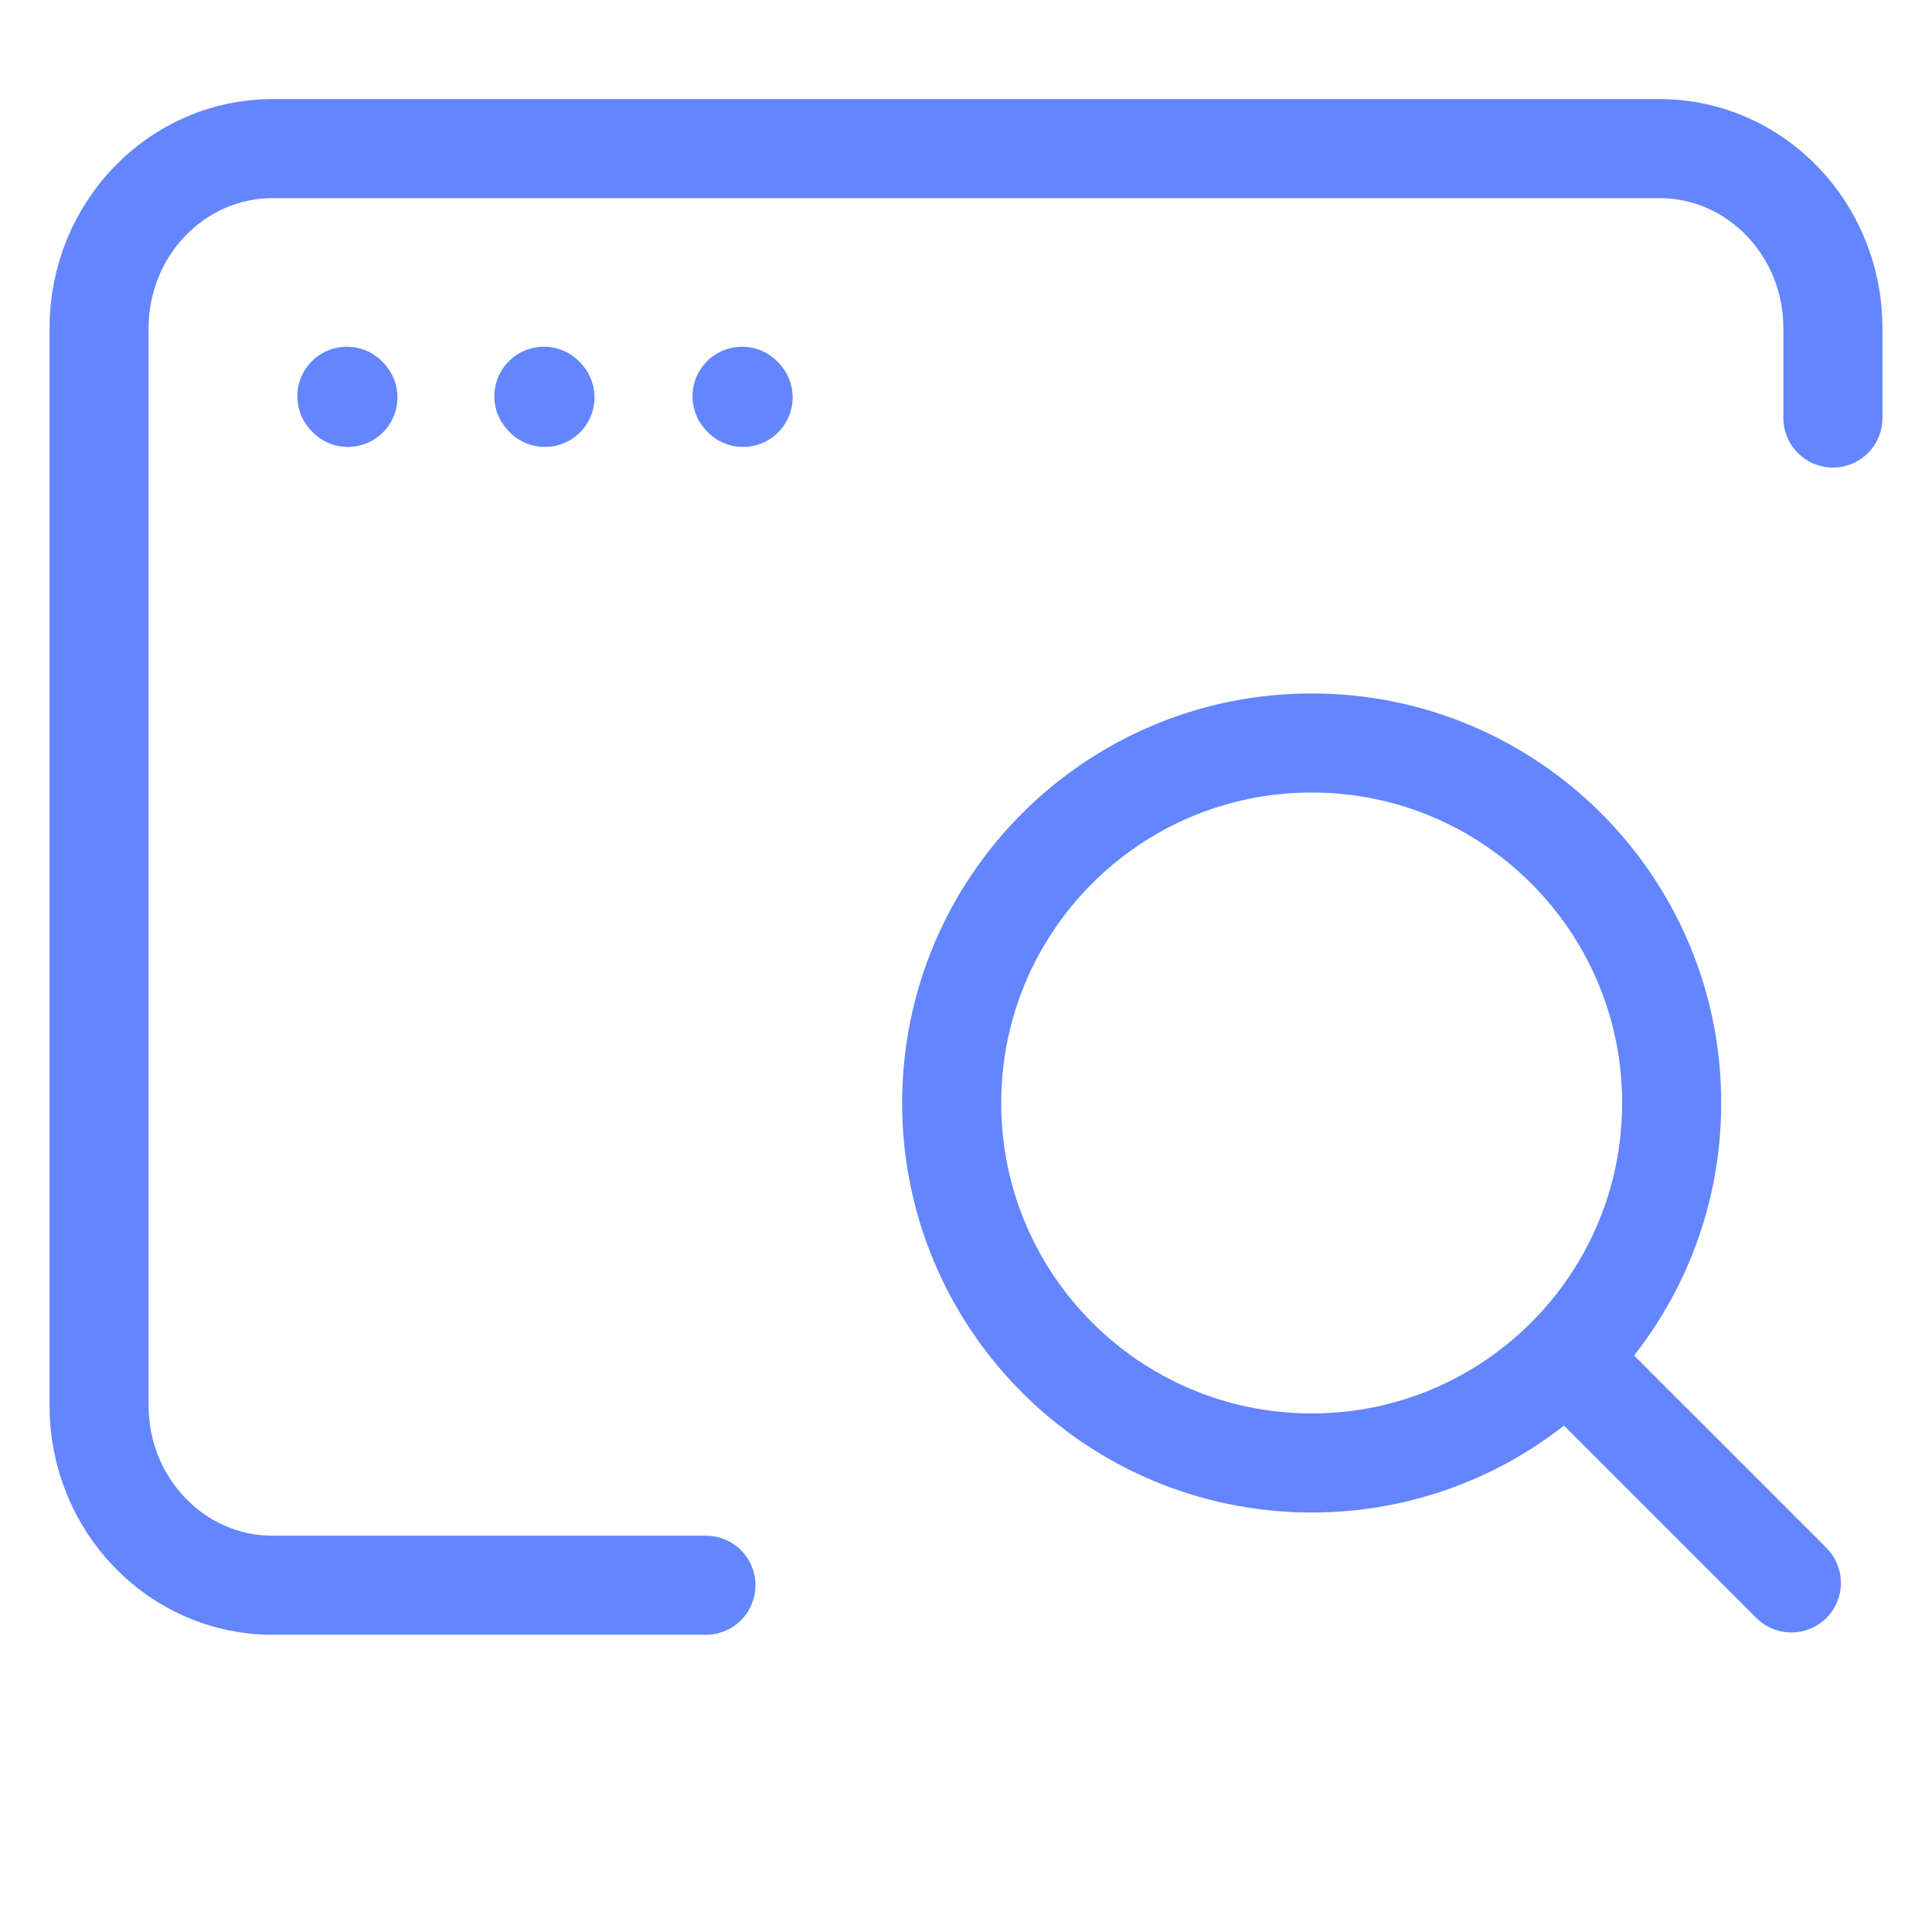
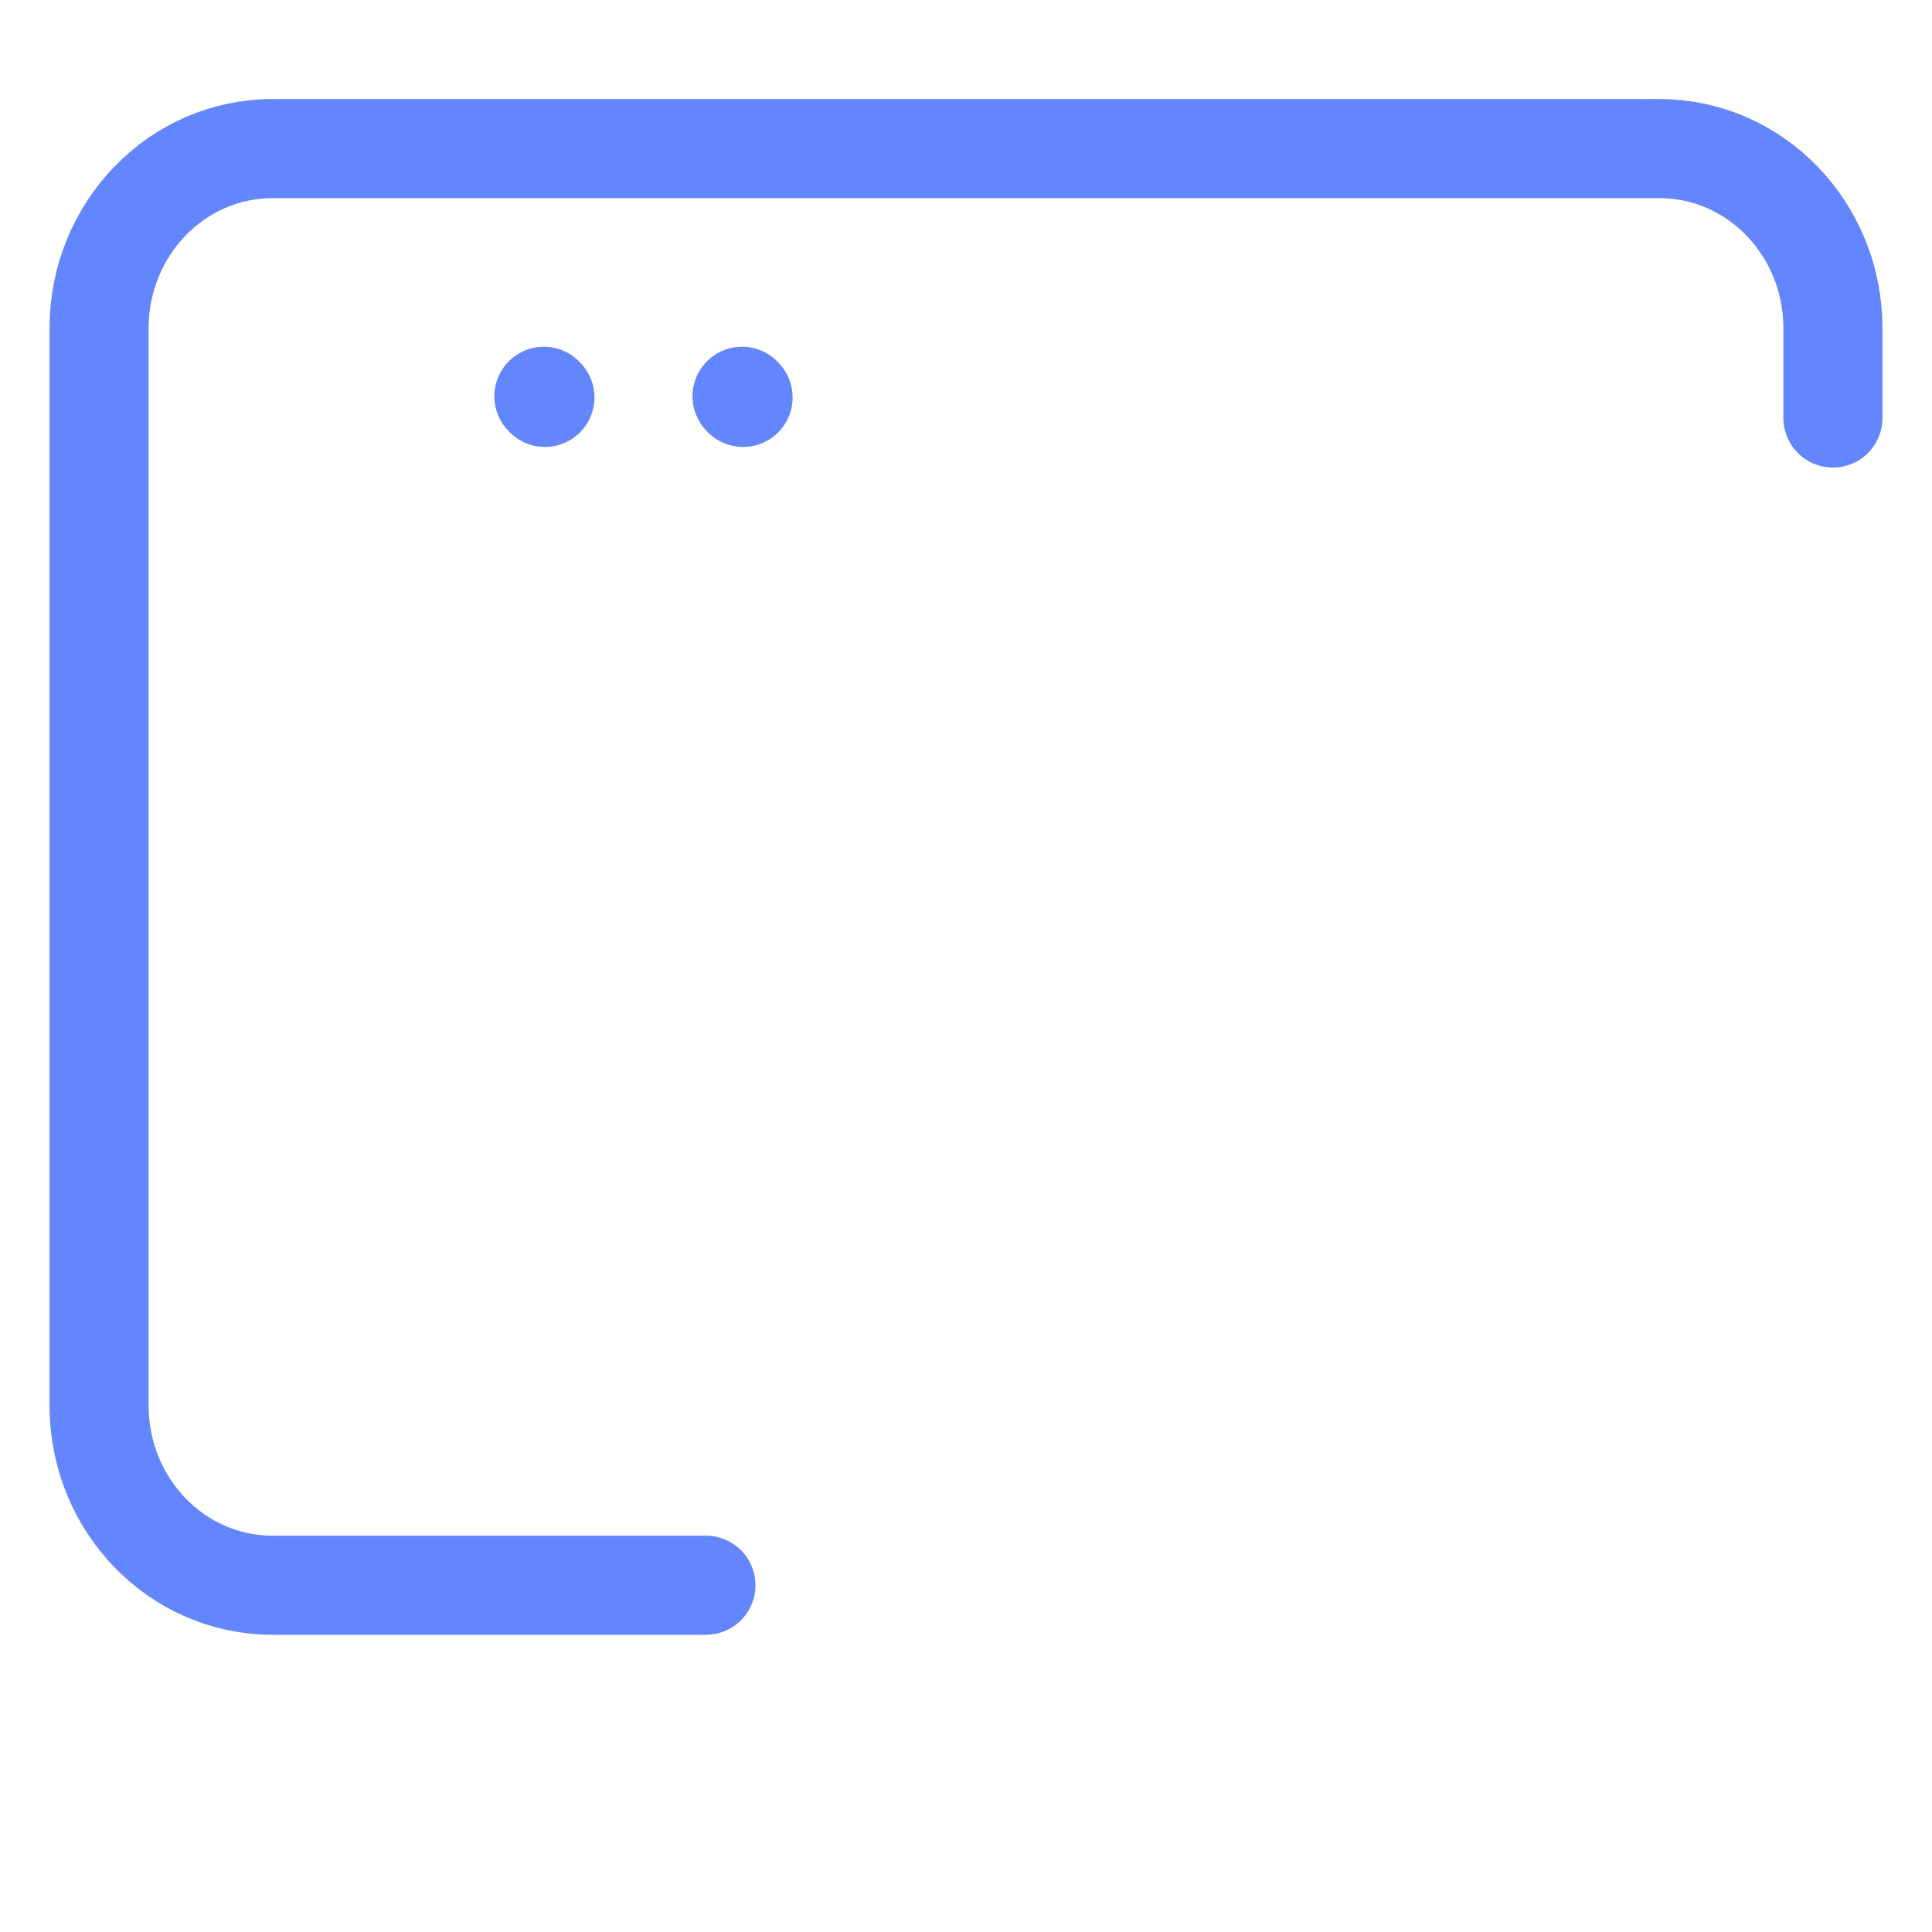
<svg xmlns="http://www.w3.org/2000/svg" width="39" height="39" viewBox="0 0 39 39" fill="none">
  <g clip-path="url(#clip0_20776_9064)">
-     <path d="M7.023 8.022L7.002 7.999" stroke="#6385FD" stroke-width="2" stroke-linecap="round" stroke-linejoin="round" />
    <path d="M11 8.022L10.979 7.999" stroke="#6385FD" stroke-width="2" stroke-linecap="round" stroke-linejoin="round" />
    <path d="M15 8.022L14.979 7.999" stroke="#6385FD" stroke-width="2" stroke-linecap="round" stroke-linejoin="round" />
    <path d="M14.25 32H5.5C3.567 32 2 30.377 2 28.375V6.625C2 4.623 3.567 3 5.5 3H33.5C35.433 3 37 4.623 37 6.625V8.438" stroke="#6385FD" stroke-width="2" stroke-linecap="round" stroke-linejoin="round" />
-     <path d="M31.922 27.714L36.161 31.953" stroke="#6385FD" stroke-width="2" stroke-linecap="round" stroke-linejoin="round" />
-     <path d="M19.211 22.265C19.211 26.279 22.465 29.532 26.478 29.532C28.488 29.532 30.308 28.716 31.623 27.397C32.935 26.082 33.745 24.268 33.745 22.265C33.745 18.252 30.492 14.998 26.478 14.998C22.465 14.998 19.211 18.252 19.211 22.265Z" stroke="#6385FD" stroke-width="2" stroke-linecap="round" stroke-linejoin="round" />
  </g>
  <defs>
    <clipPath id="clip0_20776_9064">
      <rect width="38.621" height="38.621" fill="white" transform="matrix(-1 0 0 1 38.625 0)" />
    </clipPath>
  </defs>
</svg>